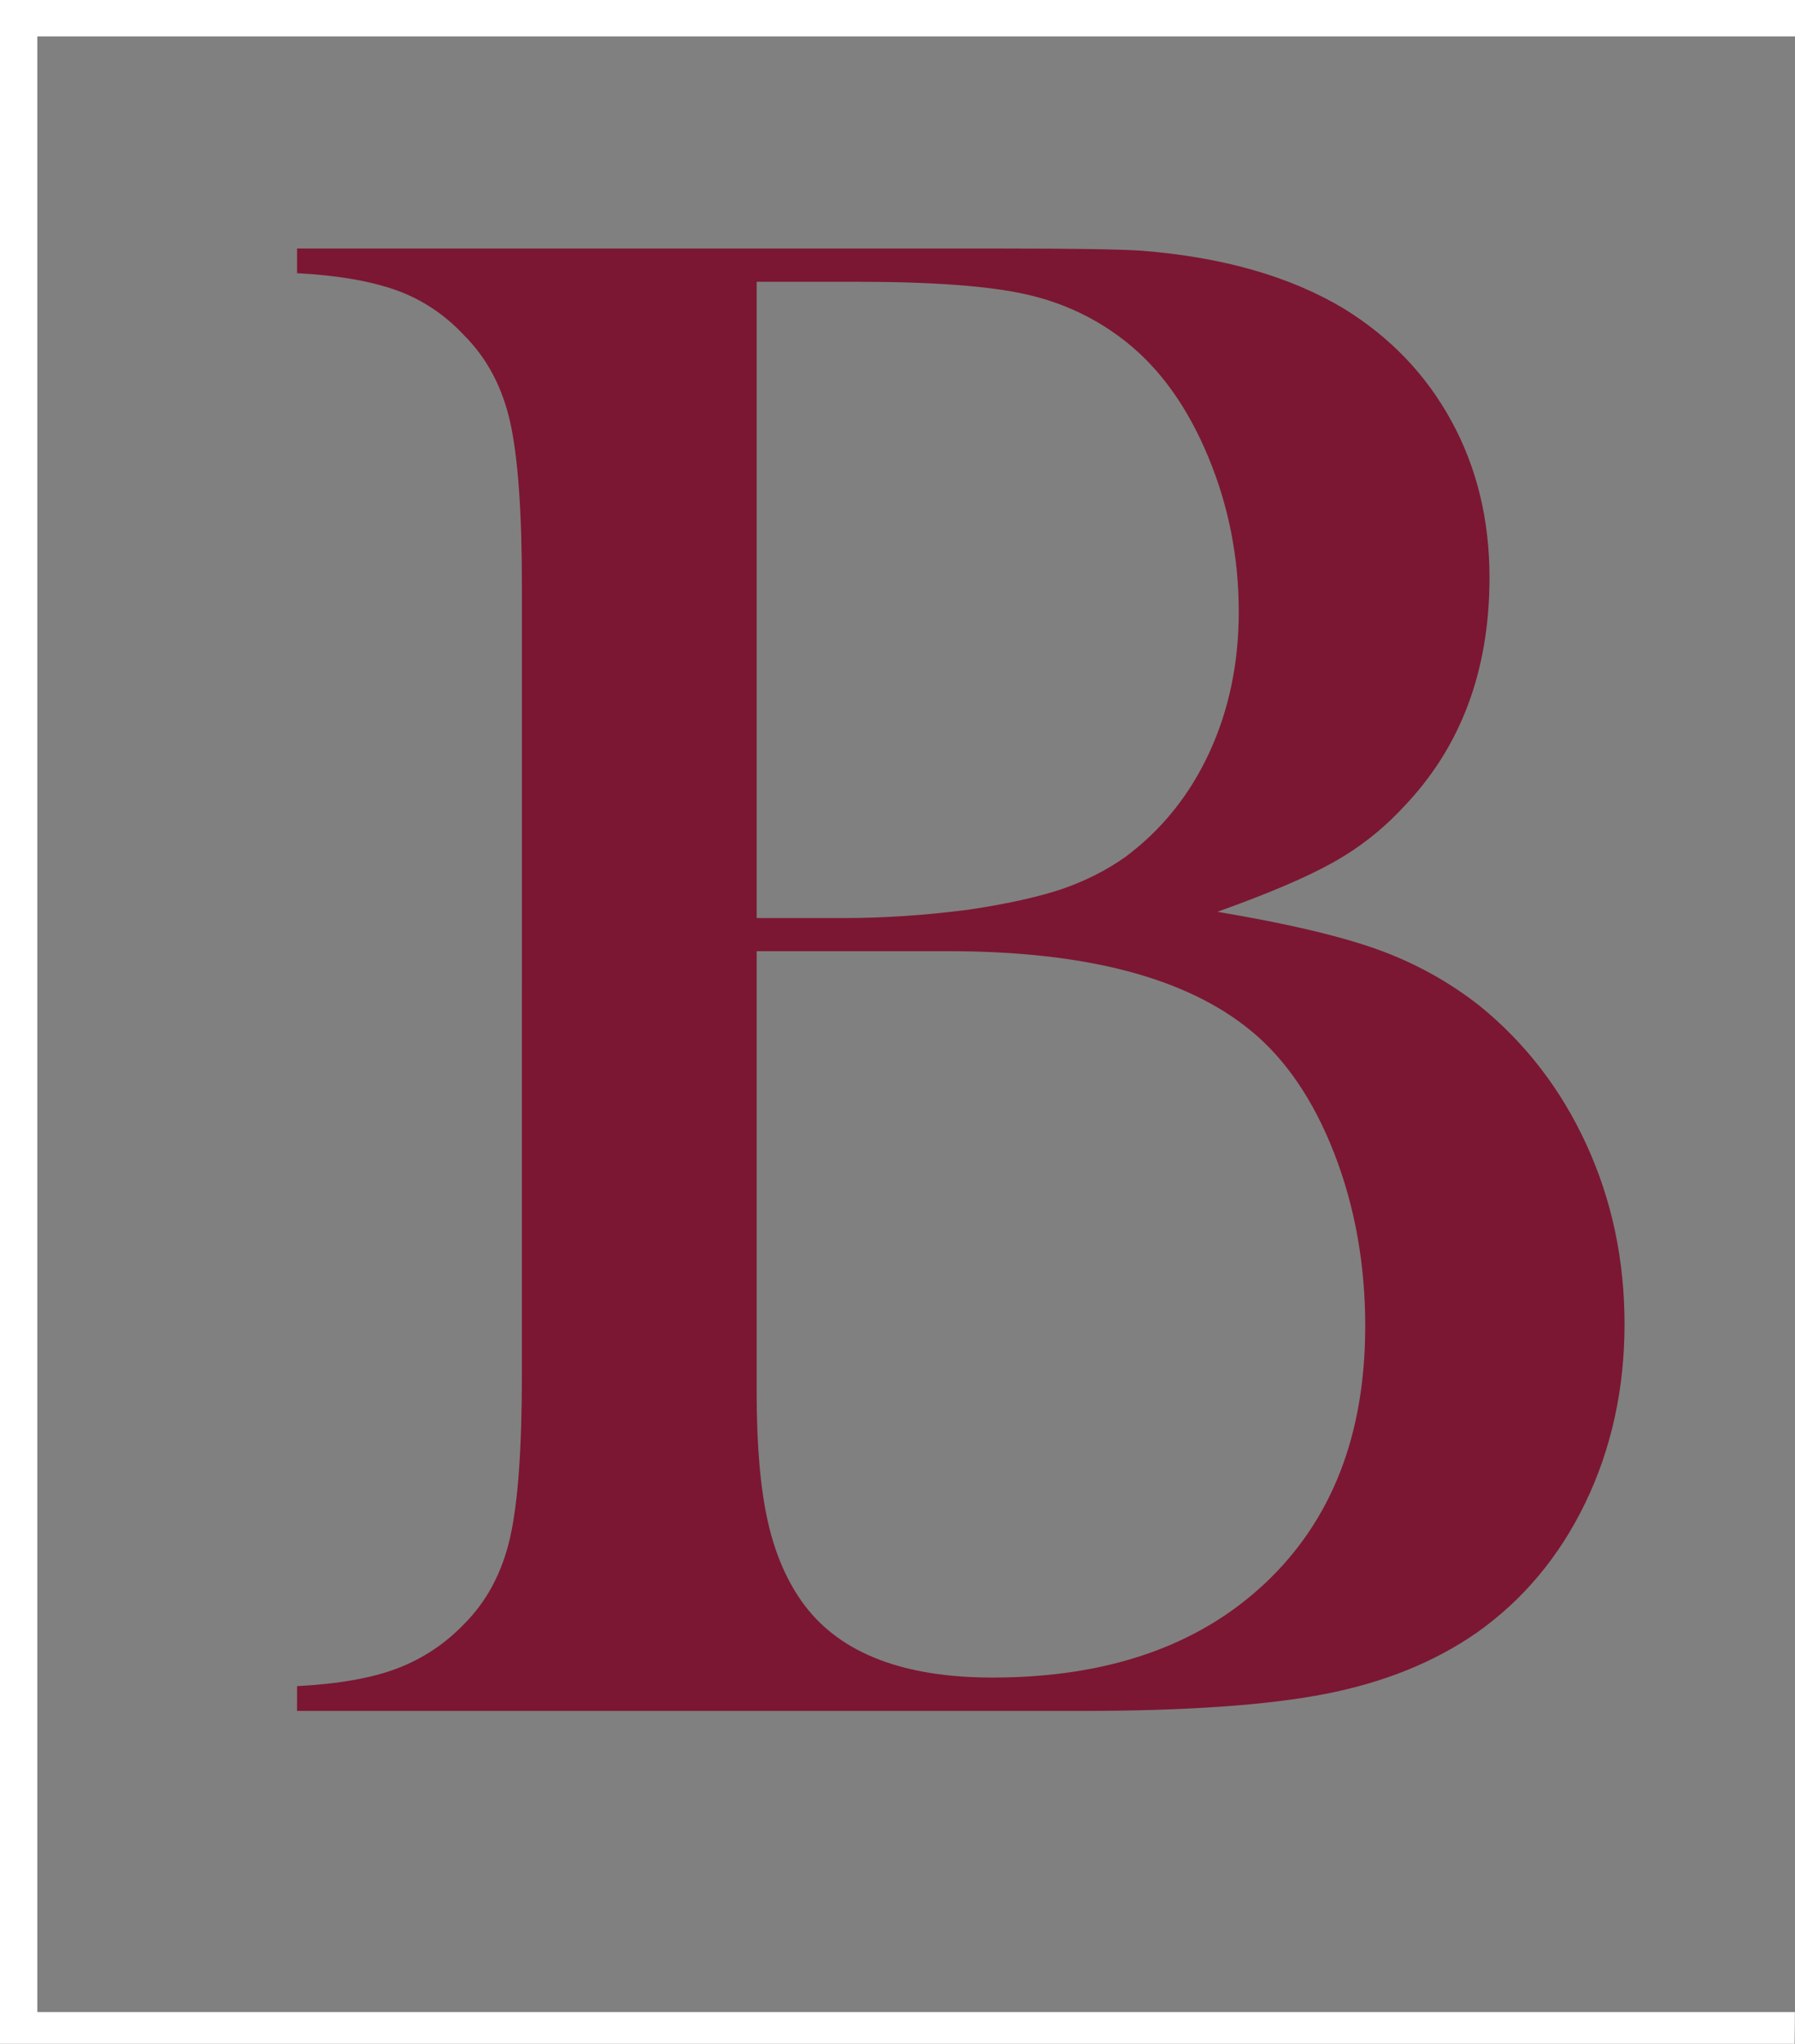
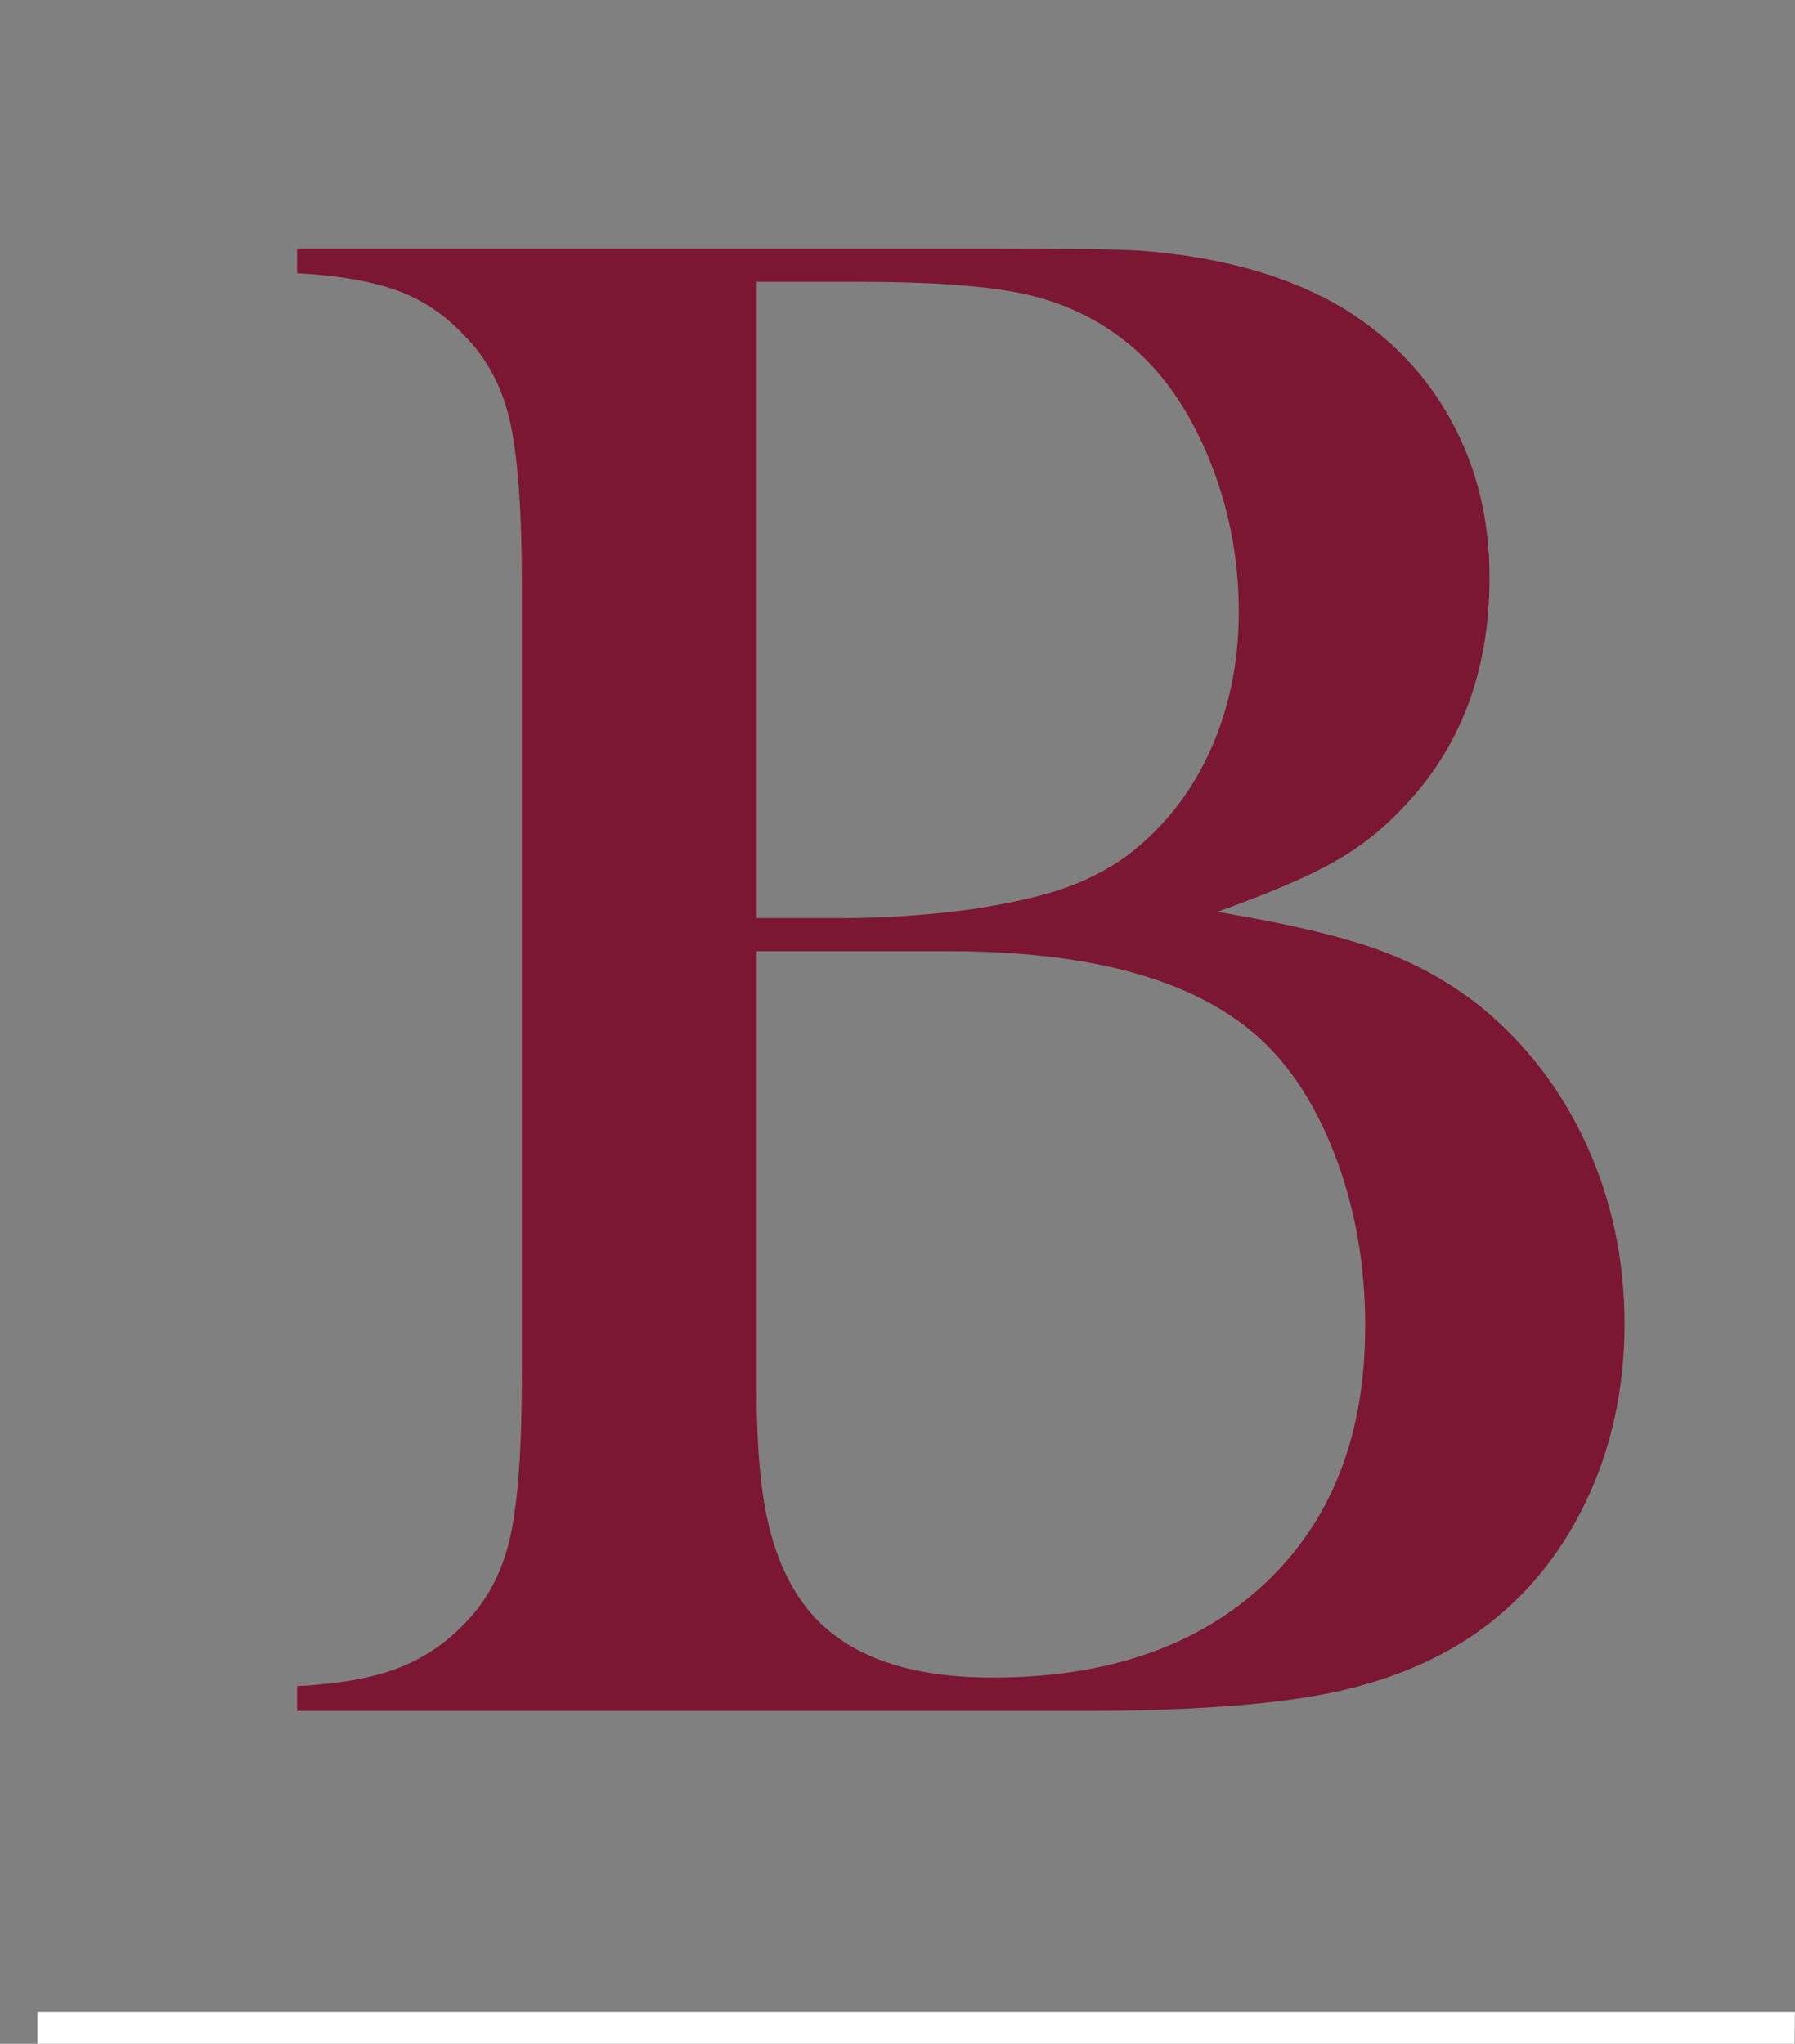
<svg xmlns="http://www.w3.org/2000/svg" id="katman_1" data-name="katman 1" viewBox="0 0 131.73 150">
  <rect x="0" y="0" width="131.73" height="150" fill="#808080" stroke="none" />
  <defs>
    <style>
      .cls-1 {
        fill: #fff;
      }

      .cls-2 {
        fill: #7b1733;
      }
    </style>
  </defs>
  <path class="cls-2" d="M21.8,125.56v-1.81c3.04-.16,5.49-.59,7.35-1.3,1.86-.71,3.5-1.79,4.91-3.26,1.68-1.68,2.8-3.8,3.38-6.37,.58-2.57,.86-6.55,.86-11.95V42.93c0-5.4-.29-9.38-.86-11.95-.58-2.57-1.7-4.69-3.38-6.37-1.42-1.52-3.07-2.62-4.95-3.3-1.89-.68-4.32-1.1-7.31-1.26v-1.81h51.66c5.24,0,8.67,.05,10.3,.16,5.98,.47,10.93,1.89,14.86,4.25,3.41,2.1,6.04,4.85,7.9,8.26,1.86,3.41,2.79,7.23,2.79,11.48,0,6.87-2.12,12.5-6.37,16.9-1.52,1.63-3.25,2.98-5.19,4.05-1.94,1.08-4.75,2.27-8.41,3.58,5.03,.84,8.94,1.76,11.72,2.75,2.78,1,5.29,2.39,7.55,4.17,3.35,2.73,5.96,6.12,7.82,10.18,1.86,4.06,2.79,8.45,2.79,13.17s-.96,9.13-2.87,13.09c-1.91,3.96-4.57,7.14-7.98,9.55-3.09,2.15-6.78,3.64-11.05,4.48-4.27,.84-10.29,1.26-18.04,1.26H21.8ZM55.53,20.68v46.7h6.37c2.99,0,6.08-.21,9.28-.63,2.78-.42,5.02-.92,6.72-1.49,1.7-.58,3.26-1.36,4.68-2.36,2.67-1.99,4.73-4.55,6.17-7.67,1.44-3.12,2.16-6.57,2.16-10.34,0-3.98-.75-7.77-2.24-11.36-1.49-3.59-3.47-6.38-5.94-8.37-2.15-1.73-4.6-2.91-7.35-3.54s-6.93-.94-12.54-.94h-7.31Zm0,49.14v32.39c0,3.93,.28,7.1,.83,9.51,.55,2.41,1.45,4.46,2.71,6.13,2.67,3.51,7.26,5.27,13.76,5.27,8.44,0,15.11-2.31,20.01-6.92,4.9-4.61,7.35-10.9,7.35-18.87,0-4.56-.76-8.79-2.28-12.7-1.52-3.9-3.57-6.91-6.13-9-4.72-3.88-12.11-5.82-22.17-5.82h-14.07Z" />
-   <rect class="cls-1" width="131.73" height="2.67" />
-   <rect class="cls-1" width="2.74" height="150" />
  <path class="cls-1" d="M131.73,147.67H2.74v2.33H131.7c.01-.78,.02-1.56,.02-2.33Z" />
</svg>